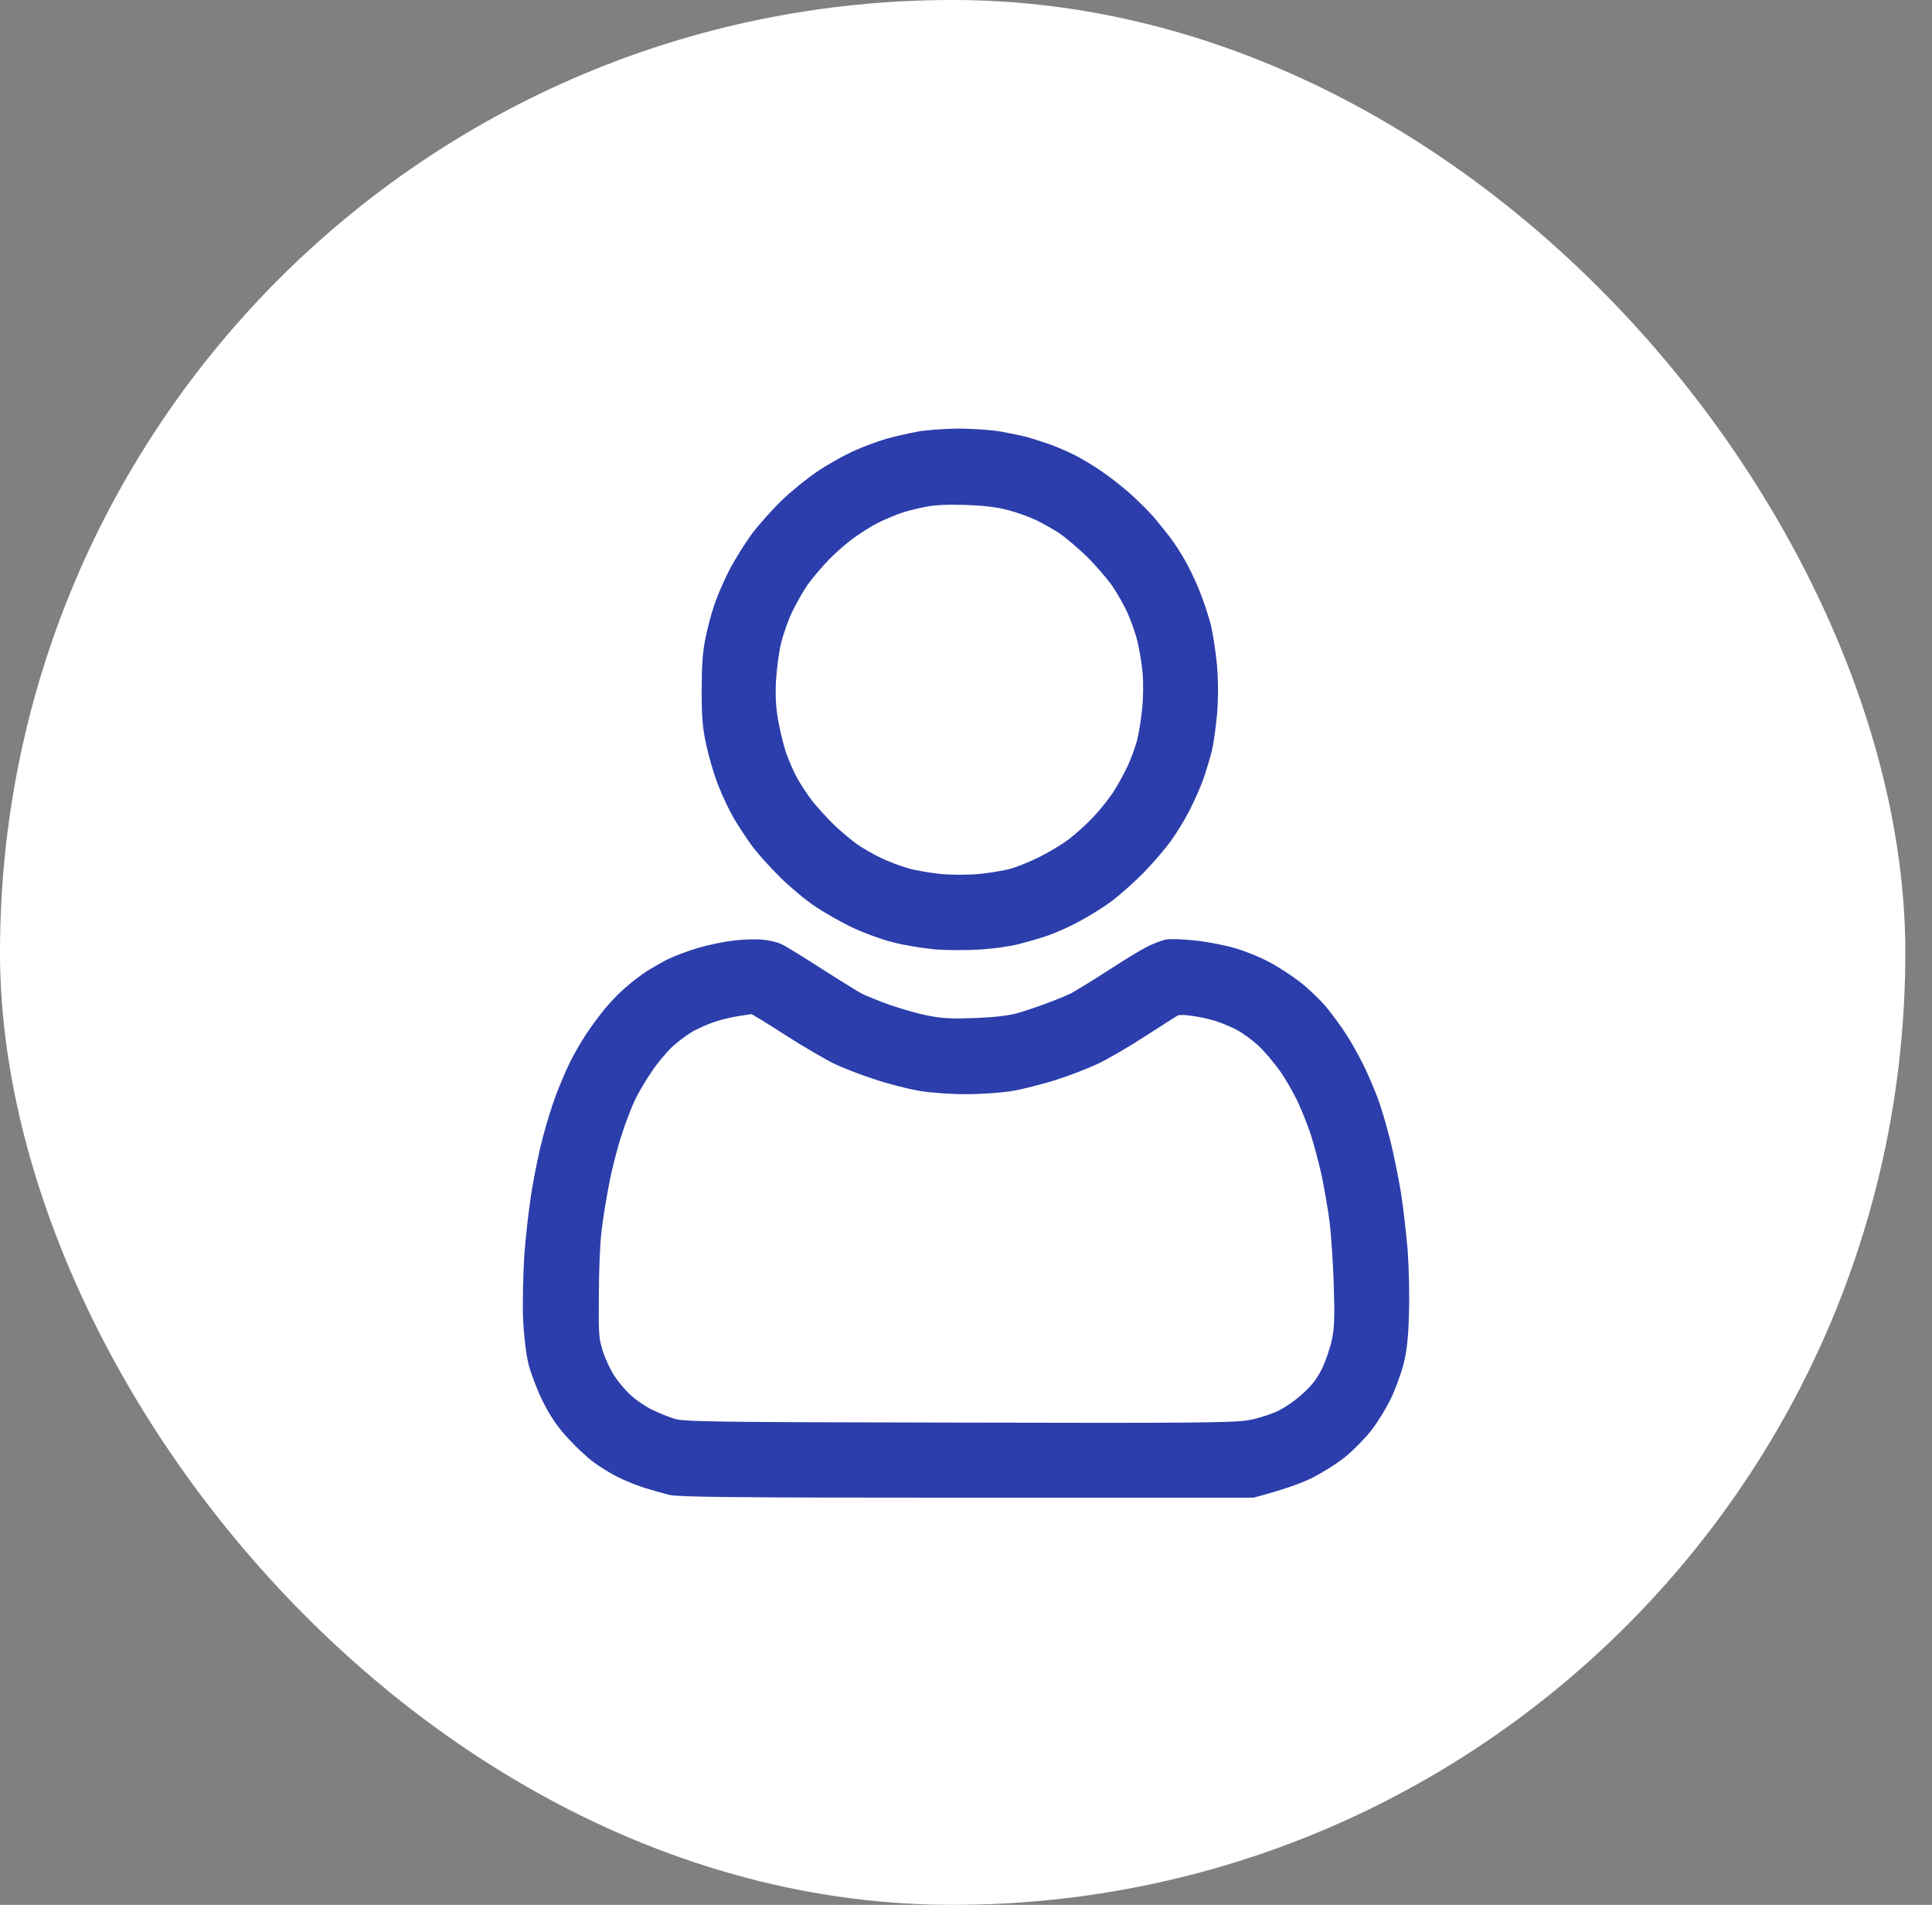
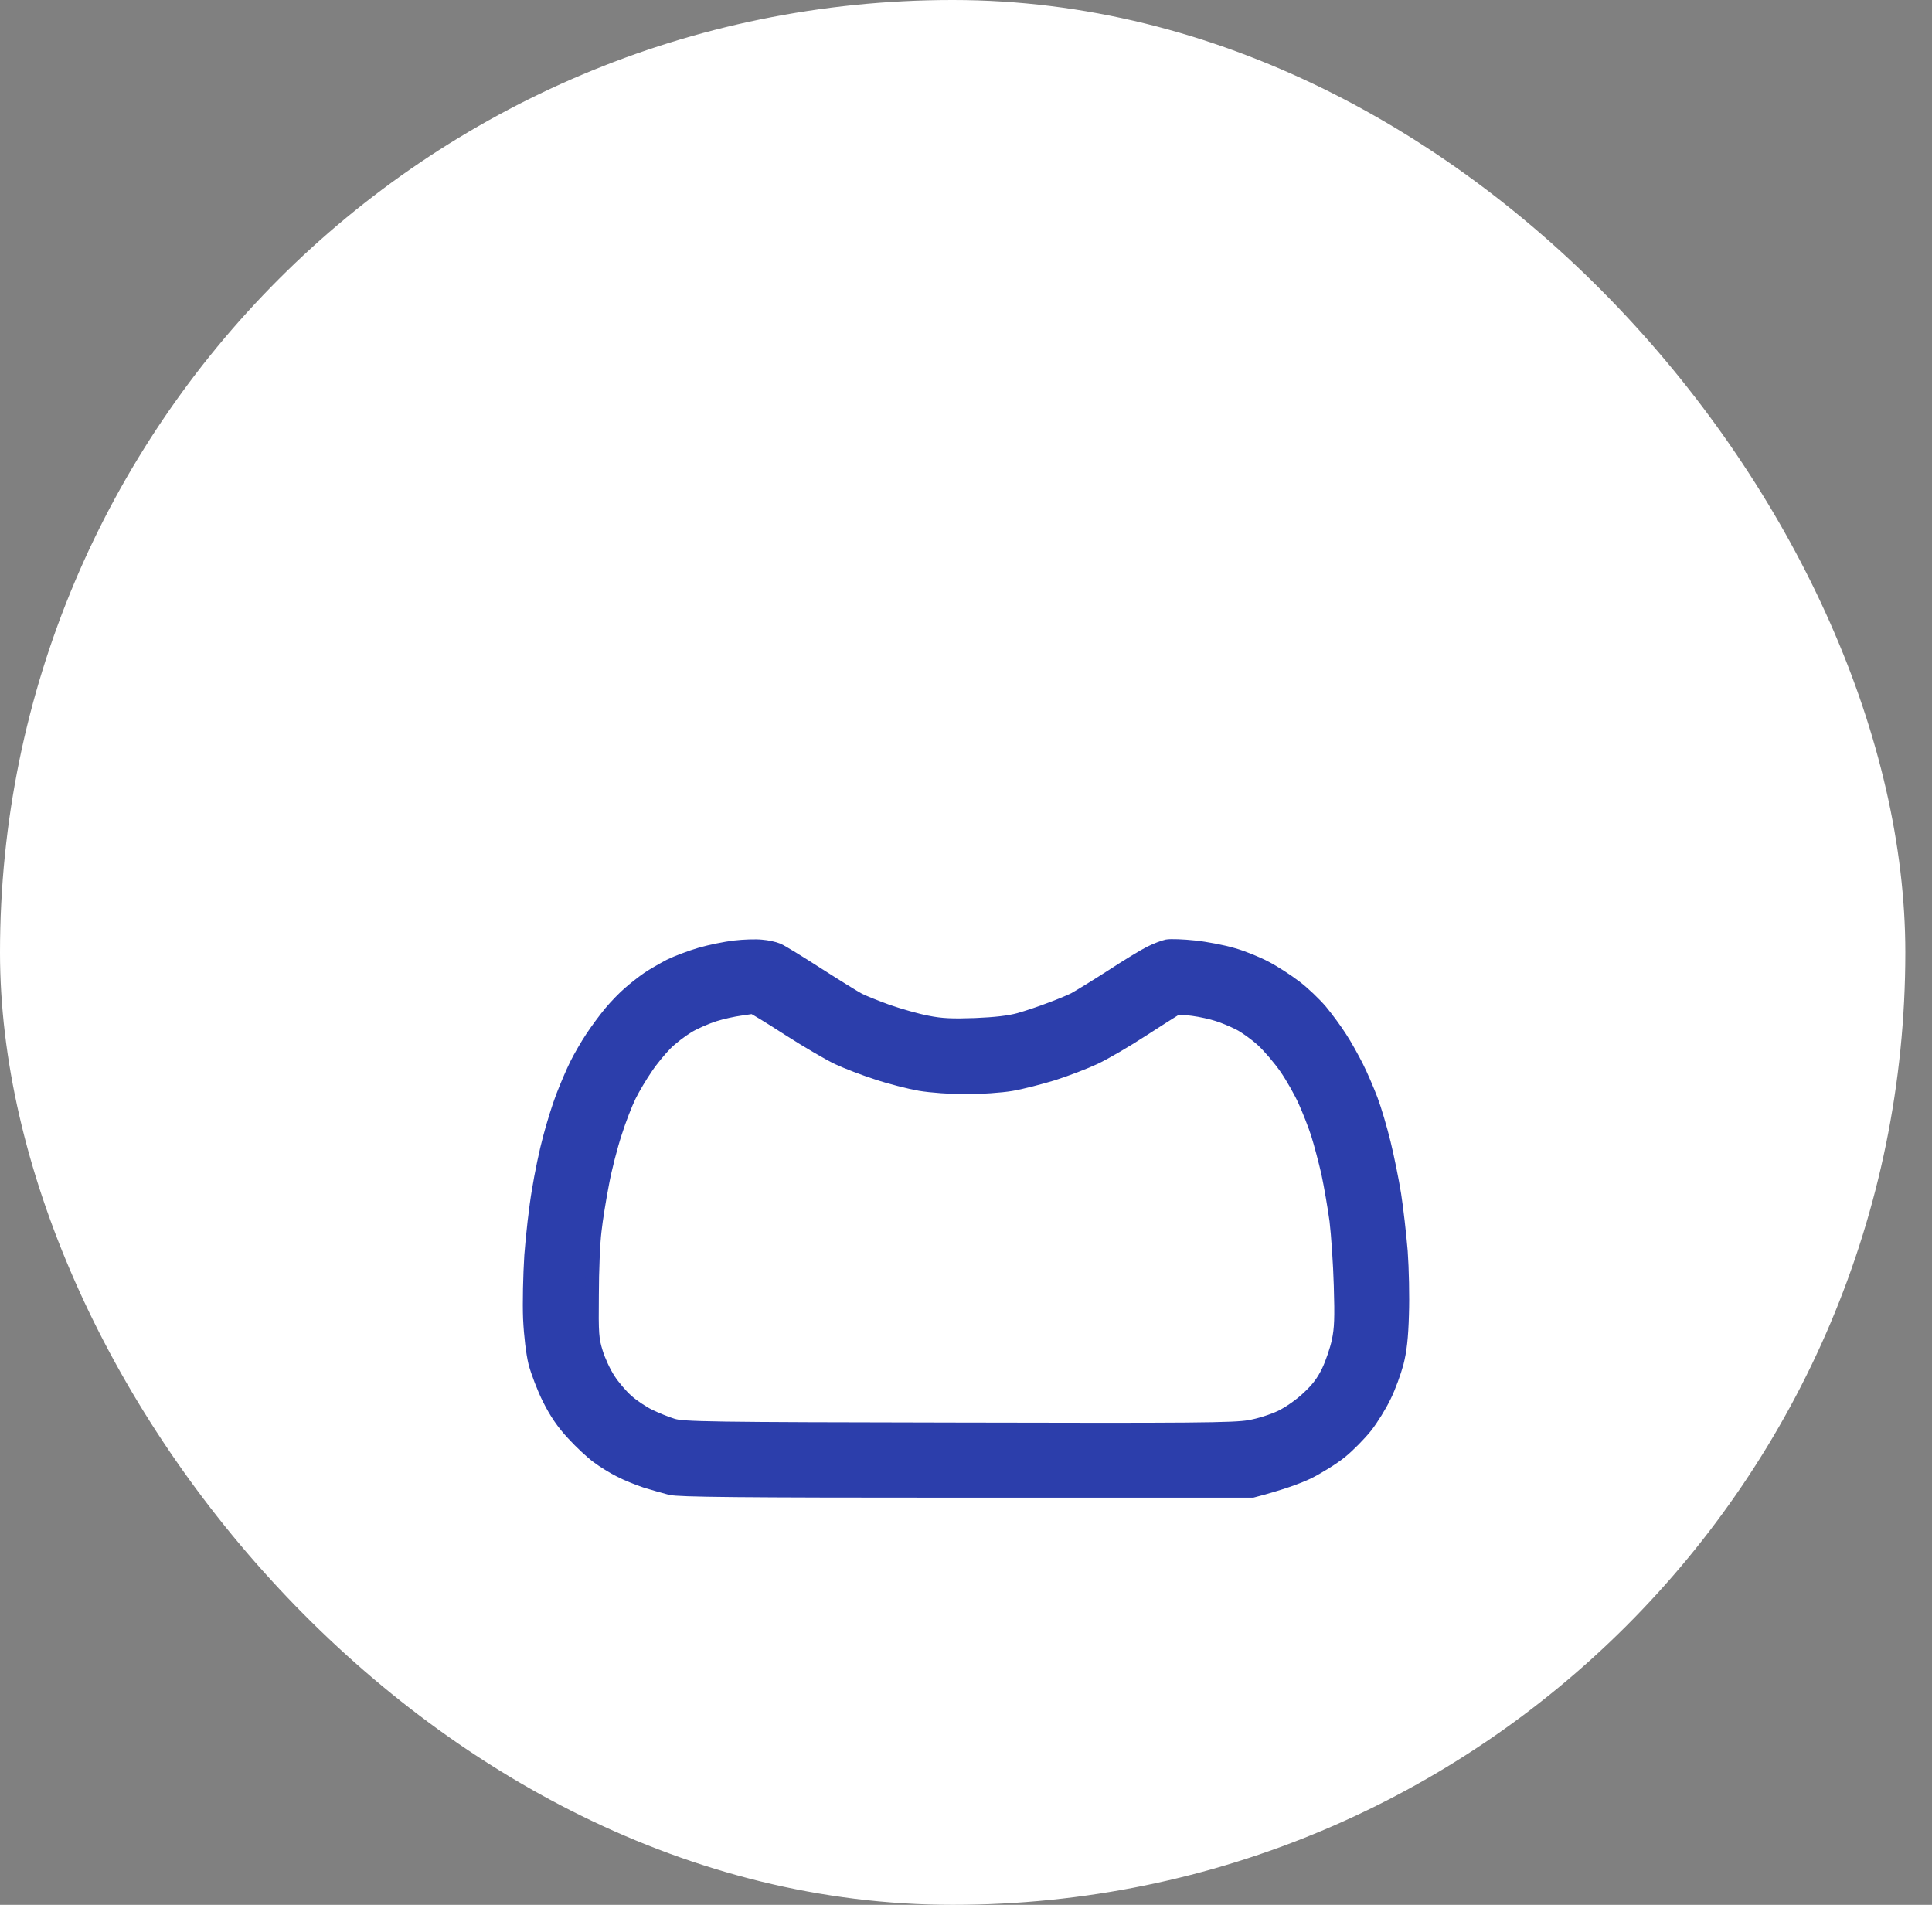
<svg xmlns="http://www.w3.org/2000/svg" width="71" height="70" viewBox="0 0 71 70" fill="none">
  <rect x="0" y="0" width="71" height="70" fill="#808080" stroke="none" />
  <g id="Group 43">
    <rect id="Rectangle 23" width="70.02" height="70" rx="35" fill="white" />
    <g id="User">
-       <path id="Vector" fill-rule="evenodd" clip-rule="evenodd" d="M35.2 16C35.704 16 36.388 16.046 36.741 16.106C37.094 16.174 37.515 16.258 37.681 16.303C37.846 16.349 38.2 16.463 38.47 16.554C38.741 16.652 39.147 16.827 39.372 16.941C39.598 17.054 40.004 17.297 40.274 17.479C40.545 17.654 41.019 18.025 41.327 18.291C41.635 18.564 42.041 18.966 42.229 19.186C42.417 19.413 42.672 19.732 42.8 19.898C42.928 20.065 43.154 20.407 43.297 20.657C43.447 20.907 43.687 21.4 43.83 21.757C43.981 22.113 44.161 22.674 44.251 23.008C44.334 23.342 44.432 24.009 44.477 24.487C44.522 25.056 44.522 25.663 44.477 26.232C44.432 26.709 44.349 27.309 44.289 27.559C44.221 27.809 44.086 28.257 43.988 28.545C43.883 28.833 43.657 29.349 43.484 29.683C43.312 30.016 43.011 30.509 42.808 30.782C42.612 31.055 42.191 31.541 41.868 31.875C41.552 32.201 41.034 32.663 40.725 32.899C40.417 33.134 39.853 33.483 39.485 33.672C39.117 33.869 38.59 34.097 38.32 34.18C38.049 34.271 37.613 34.393 37.343 34.461C37.072 34.529 36.486 34.613 36.027 34.643C35.568 34.673 34.847 34.673 34.411 34.643C33.975 34.605 33.283 34.491 32.87 34.385C32.456 34.279 31.794 34.036 31.404 33.847C31.013 33.657 30.419 33.323 30.088 33.096C29.757 32.876 29.201 32.413 28.848 32.064C28.494 31.715 28.051 31.222 27.863 30.972C27.675 30.722 27.382 30.274 27.209 29.986C27.036 29.698 26.773 29.144 26.63 28.773C26.479 28.401 26.291 27.749 26.201 27.331C26.066 26.732 26.036 26.323 26.036 25.36C26.036 24.48 26.073 23.964 26.171 23.501C26.239 23.145 26.389 22.599 26.494 22.288C26.6 21.977 26.84 21.415 27.036 21.044C27.224 20.68 27.592 20.096 27.84 19.754C28.096 19.421 28.584 18.875 28.93 18.541C29.276 18.215 29.832 17.767 30.163 17.54C30.494 17.32 31.05 17.001 31.404 16.834C31.757 16.667 32.313 16.463 32.644 16.364C32.975 16.273 33.486 16.159 33.772 16.106C34.057 16.053 34.704 16.008 35.2 16V16ZM33.057 18.609C32.832 18.685 32.426 18.852 32.155 18.988C31.885 19.125 31.456 19.398 31.201 19.587C30.937 19.777 30.516 20.149 30.268 20.407C30.013 20.672 29.659 21.089 29.479 21.34C29.306 21.59 29.043 22.052 28.893 22.363C28.742 22.674 28.554 23.205 28.472 23.539C28.381 23.873 28.299 24.525 28.269 24.98C28.239 25.579 28.261 26.012 28.351 26.512C28.419 26.899 28.554 27.468 28.66 27.764C28.765 28.067 28.96 28.507 29.088 28.735C29.216 28.962 29.464 29.341 29.637 29.569C29.817 29.797 30.193 30.214 30.471 30.487C30.757 30.76 31.163 31.093 31.366 31.238C31.576 31.382 31.967 31.609 32.253 31.746C32.531 31.882 33.005 32.064 33.306 32.148C33.599 32.231 34.17 32.33 34.561 32.368C34.982 32.406 35.568 32.406 35.989 32.368C36.38 32.33 36.907 32.246 37.155 32.178C37.403 32.117 37.914 31.913 38.282 31.731C38.651 31.549 39.177 31.238 39.447 31.025C39.718 30.82 40.139 30.434 40.387 30.168C40.635 29.903 40.974 29.478 41.131 29.228C41.297 28.977 41.537 28.53 41.673 28.242C41.808 27.953 41.966 27.506 42.033 27.256C42.094 27.005 42.184 26.474 42.221 26.08C42.267 25.648 42.274 25.086 42.236 24.677C42.199 24.298 42.109 23.774 42.041 23.501C41.973 23.228 41.816 22.765 41.688 22.477C41.567 22.189 41.289 21.696 41.079 21.385C40.861 21.082 40.417 20.566 40.087 20.247C39.756 19.929 39.297 19.542 39.072 19.39C38.846 19.239 38.44 19.011 38.169 18.882C37.899 18.753 37.41 18.579 37.079 18.495C36.681 18.389 36.147 18.328 35.501 18.306C34.862 18.283 34.343 18.306 33.997 18.374C33.712 18.427 33.283 18.533 33.057 18.609Z" fill="#2C3EAB" stroke="#2C3EAB" stroke-width="0.5" />
      <path id="Vector_2" fill-rule="evenodd" clip-rule="evenodd" d="M27.983 34.78C28.194 34.795 28.457 34.855 28.584 34.909C28.712 34.962 29.366 35.364 30.05 35.804C30.735 36.243 31.411 36.661 31.554 36.736C31.697 36.812 32.17 37.002 32.606 37.161C33.042 37.313 33.704 37.502 34.072 37.571C34.599 37.677 34.989 37.692 35.839 37.662C36.576 37.632 37.102 37.571 37.455 37.472C37.748 37.389 38.252 37.222 38.583 37.093C38.914 36.972 39.32 36.805 39.485 36.721C39.65 36.63 40.259 36.259 40.838 35.887C41.417 35.508 42.064 35.113 42.267 35.015C42.477 34.909 42.755 34.802 42.891 34.772C43.018 34.749 43.477 34.764 43.898 34.81C44.326 34.855 44.958 34.977 45.311 35.083C45.665 35.182 46.206 35.402 46.514 35.568C46.822 35.728 47.311 36.046 47.597 36.266C47.882 36.479 48.303 36.881 48.536 37.154C48.762 37.427 49.085 37.867 49.258 38.14C49.438 38.413 49.702 38.891 49.859 39.202C50.017 39.513 50.25 40.059 50.386 40.415C50.521 40.772 50.731 41.484 50.859 42.008C50.987 42.531 51.16 43.381 51.243 43.904C51.325 44.427 51.431 45.368 51.483 45.99C51.528 46.619 51.551 47.658 51.528 48.303C51.506 49.153 51.446 49.645 51.333 50.086C51.243 50.419 51.047 50.965 50.882 51.299C50.724 51.633 50.416 52.133 50.19 52.422C49.965 52.702 49.551 53.127 49.258 53.362C48.965 53.597 48.424 53.931 48.055 54.113C47.687 54.287 47.07 54.515 46.025 54.788H35.538C27.058 54.788 24.968 54.765 24.638 54.689C24.412 54.629 24.006 54.515 23.735 54.431C23.465 54.34 23.044 54.174 22.796 54.045C22.548 53.923 22.172 53.688 21.969 53.536C21.758 53.385 21.352 53.005 21.067 52.695C20.691 52.293 20.435 51.913 20.18 51.405C19.984 51.018 19.759 50.419 19.668 50.086C19.578 49.706 19.503 49.092 19.473 48.455C19.45 47.894 19.473 46.854 19.518 46.141C19.571 45.428 19.691 44.359 19.796 43.752C19.894 43.145 20.074 42.281 20.202 41.818C20.323 41.355 20.533 40.673 20.676 40.301C20.819 39.93 21.044 39.399 21.18 39.126C21.315 38.853 21.57 38.413 21.751 38.14C21.931 37.867 22.232 37.457 22.435 37.214C22.63 36.979 22.946 36.653 23.134 36.494C23.322 36.327 23.623 36.092 23.811 35.963C23.999 35.834 24.36 35.629 24.615 35.493C24.878 35.364 25.382 35.174 25.743 35.068C26.111 34.962 26.675 34.848 27.006 34.81C27.337 34.772 27.773 34.757 27.983 34.78ZM26.254 37.29C25.968 37.381 25.525 37.571 25.277 37.722C25.029 37.874 24.66 38.155 24.465 38.352C24.269 38.549 23.939 38.944 23.743 39.239C23.54 39.535 23.269 39.99 23.134 40.263C22.999 40.536 22.758 41.151 22.608 41.629C22.45 42.106 22.232 42.948 22.134 43.487C22.029 44.025 21.901 44.814 21.856 45.231C21.803 45.648 21.758 46.703 21.758 47.583C21.743 49.031 21.758 49.221 21.909 49.706C21.999 50.002 22.202 50.442 22.367 50.692C22.525 50.943 22.826 51.291 23.029 51.473C23.232 51.656 23.6 51.906 23.848 52.027C24.096 52.148 24.487 52.308 24.713 52.376C25.089 52.497 25.968 52.513 35.2 52.528C43.883 52.55 45.364 52.535 45.913 52.437C46.281 52.376 46.77 52.217 47.078 52.073C47.386 51.921 47.8 51.633 48.078 51.367C48.424 51.049 48.634 50.768 48.815 50.389C48.957 50.093 49.123 49.6 49.19 49.289C49.288 48.826 49.303 48.432 49.266 47.241C49.243 46.43 49.168 45.353 49.108 44.852C49.04 44.352 48.905 43.57 48.807 43.108C48.702 42.645 48.529 42 48.424 41.666C48.318 41.333 48.1 40.787 47.95 40.453C47.8 40.119 47.491 39.573 47.266 39.247C47.04 38.921 46.649 38.458 46.401 38.231C46.153 38.003 45.762 37.722 45.537 37.609C45.311 37.495 44.95 37.343 44.747 37.283C44.537 37.214 44.139 37.123 43.845 37.085C43.484 37.032 43.274 37.04 43.169 37.093C43.086 37.139 42.545 37.487 41.966 37.859C41.387 38.238 40.605 38.693 40.237 38.868C39.868 39.042 39.169 39.308 38.696 39.459C38.222 39.603 37.523 39.785 37.155 39.846C36.786 39.907 36.034 39.96 35.501 39.96C34.952 39.96 34.215 39.907 33.809 39.839C33.418 39.77 32.704 39.588 32.23 39.429C31.757 39.277 31.11 39.027 30.802 38.883C30.494 38.739 29.674 38.261 28.975 37.813C28.284 37.366 27.697 37.01 27.66 37.01C27.63 37.017 27.419 37.047 27.194 37.078C26.968 37.108 26.54 37.199 26.254 37.29Z" fill="#2C3EAB" stroke="#2C3EAB" stroke-width="0.5" />
    </g>
  </g>
</svg>